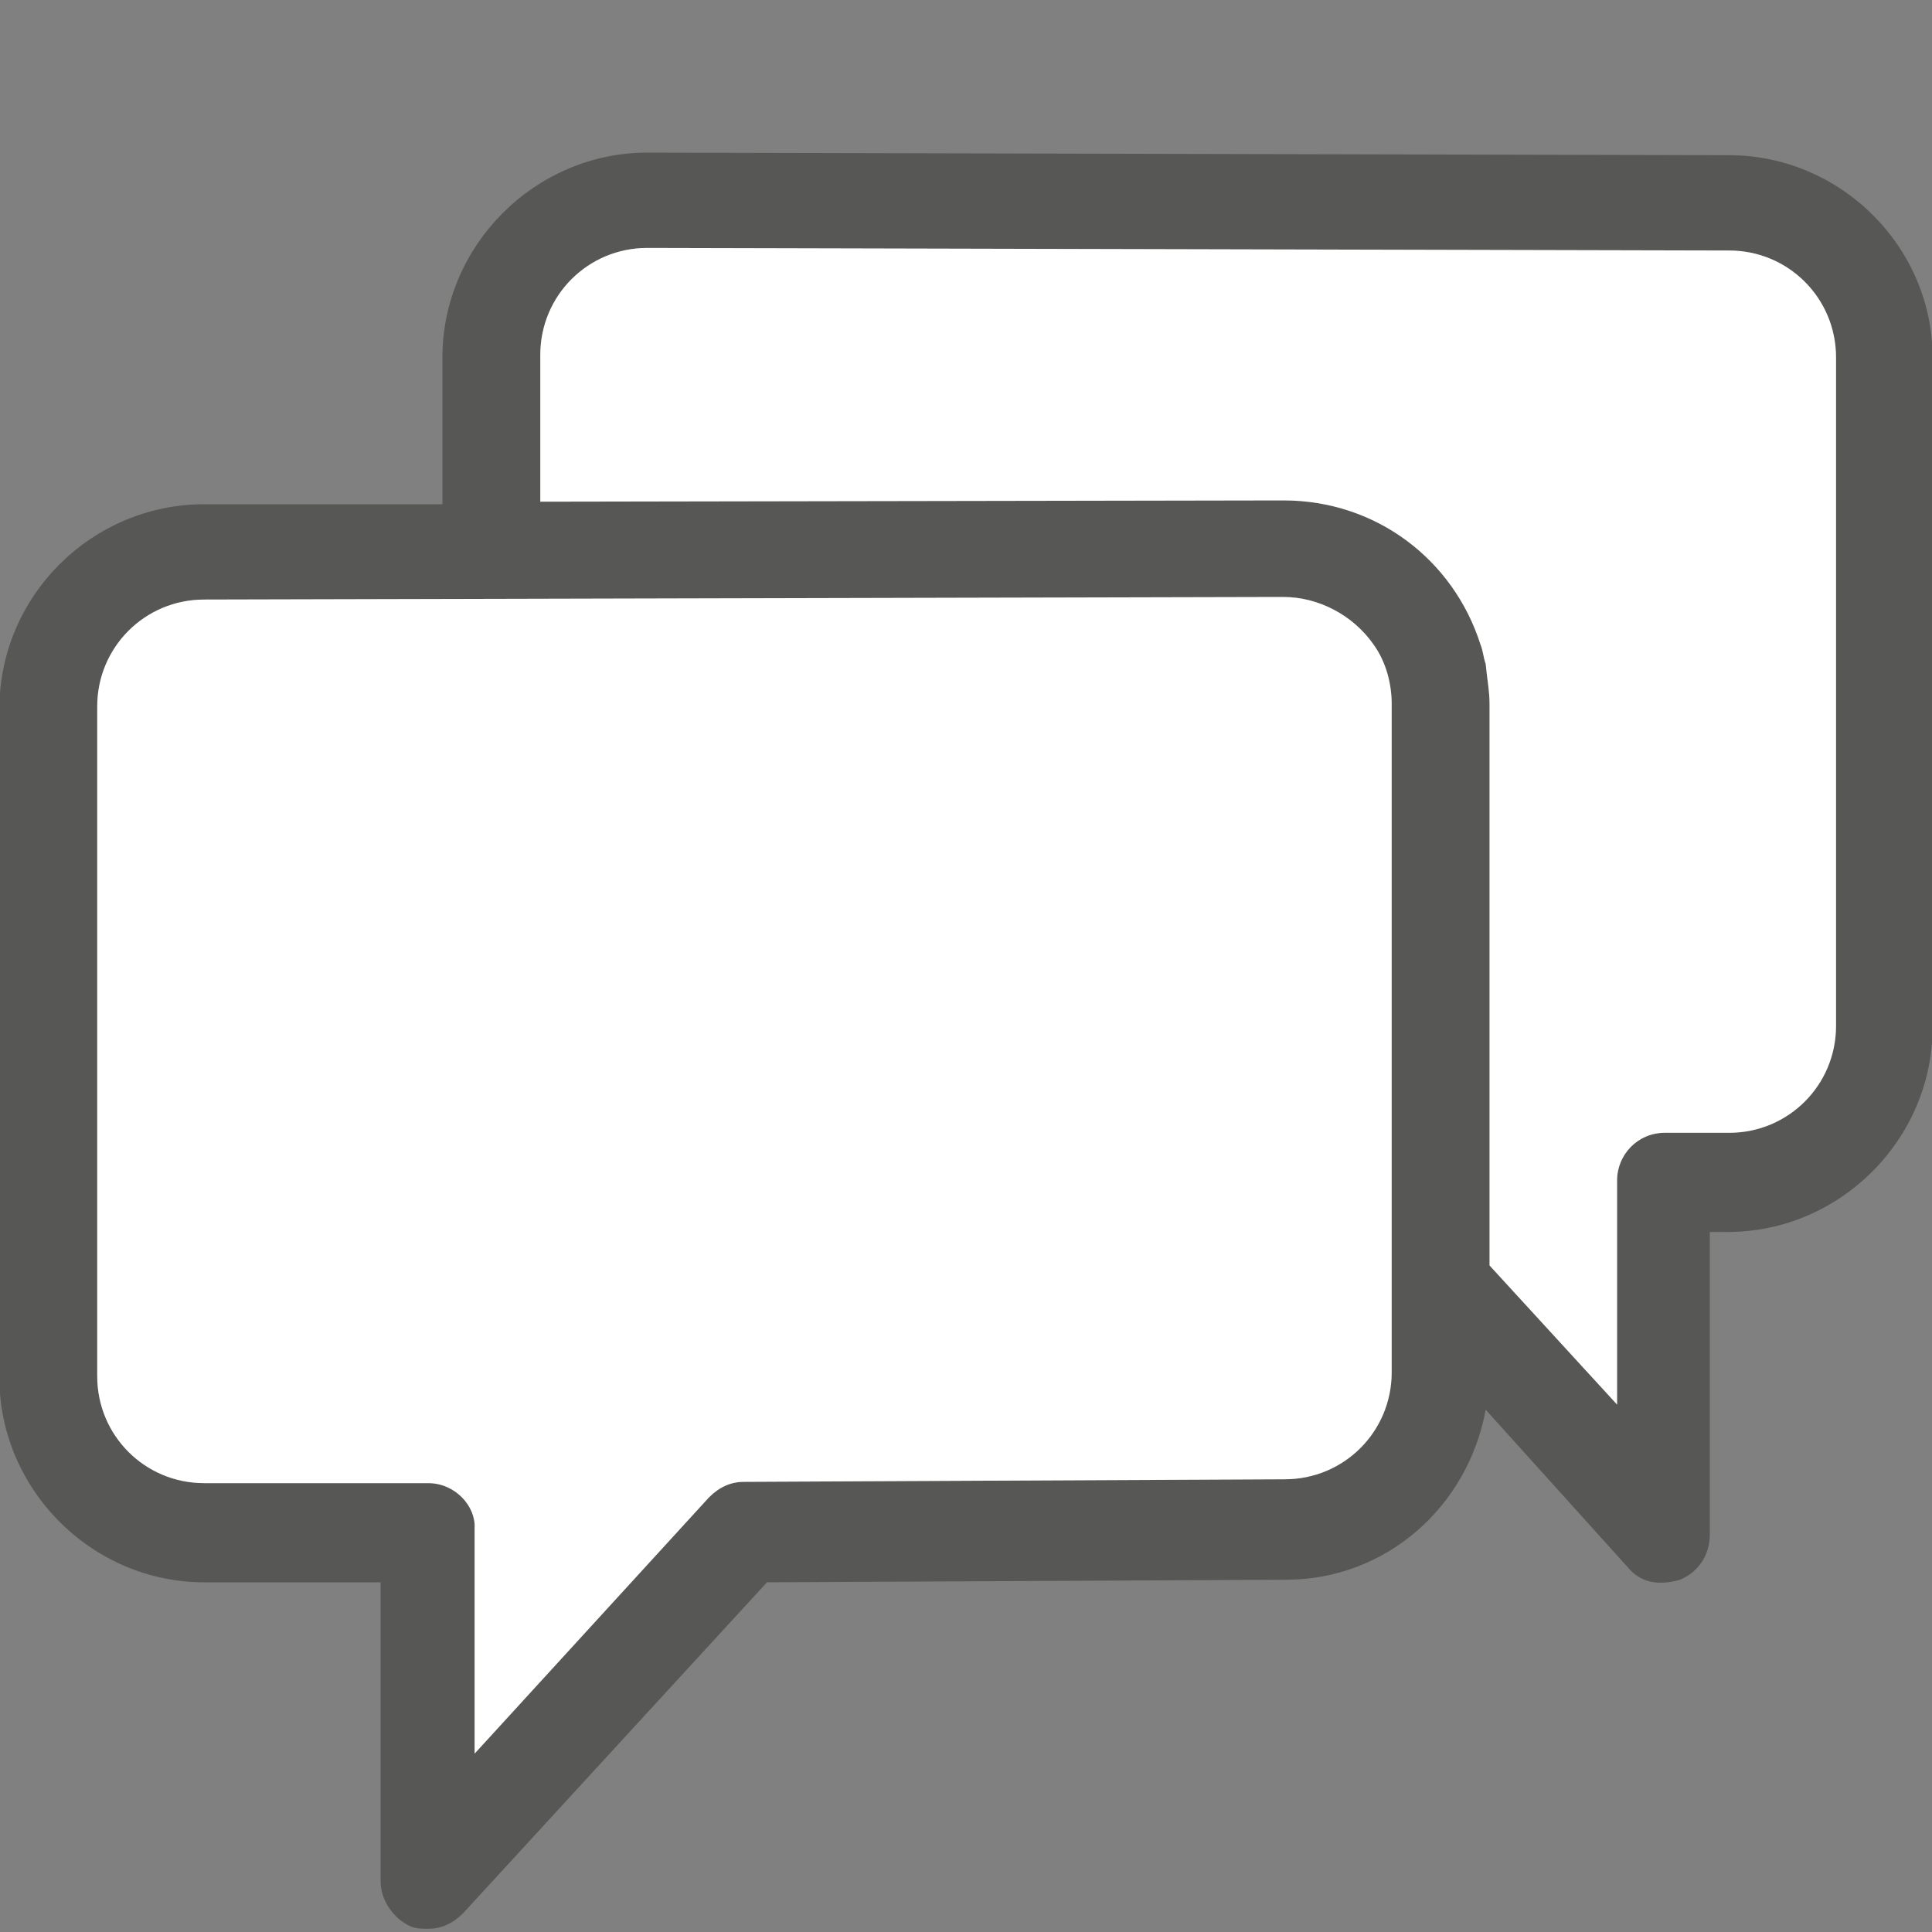
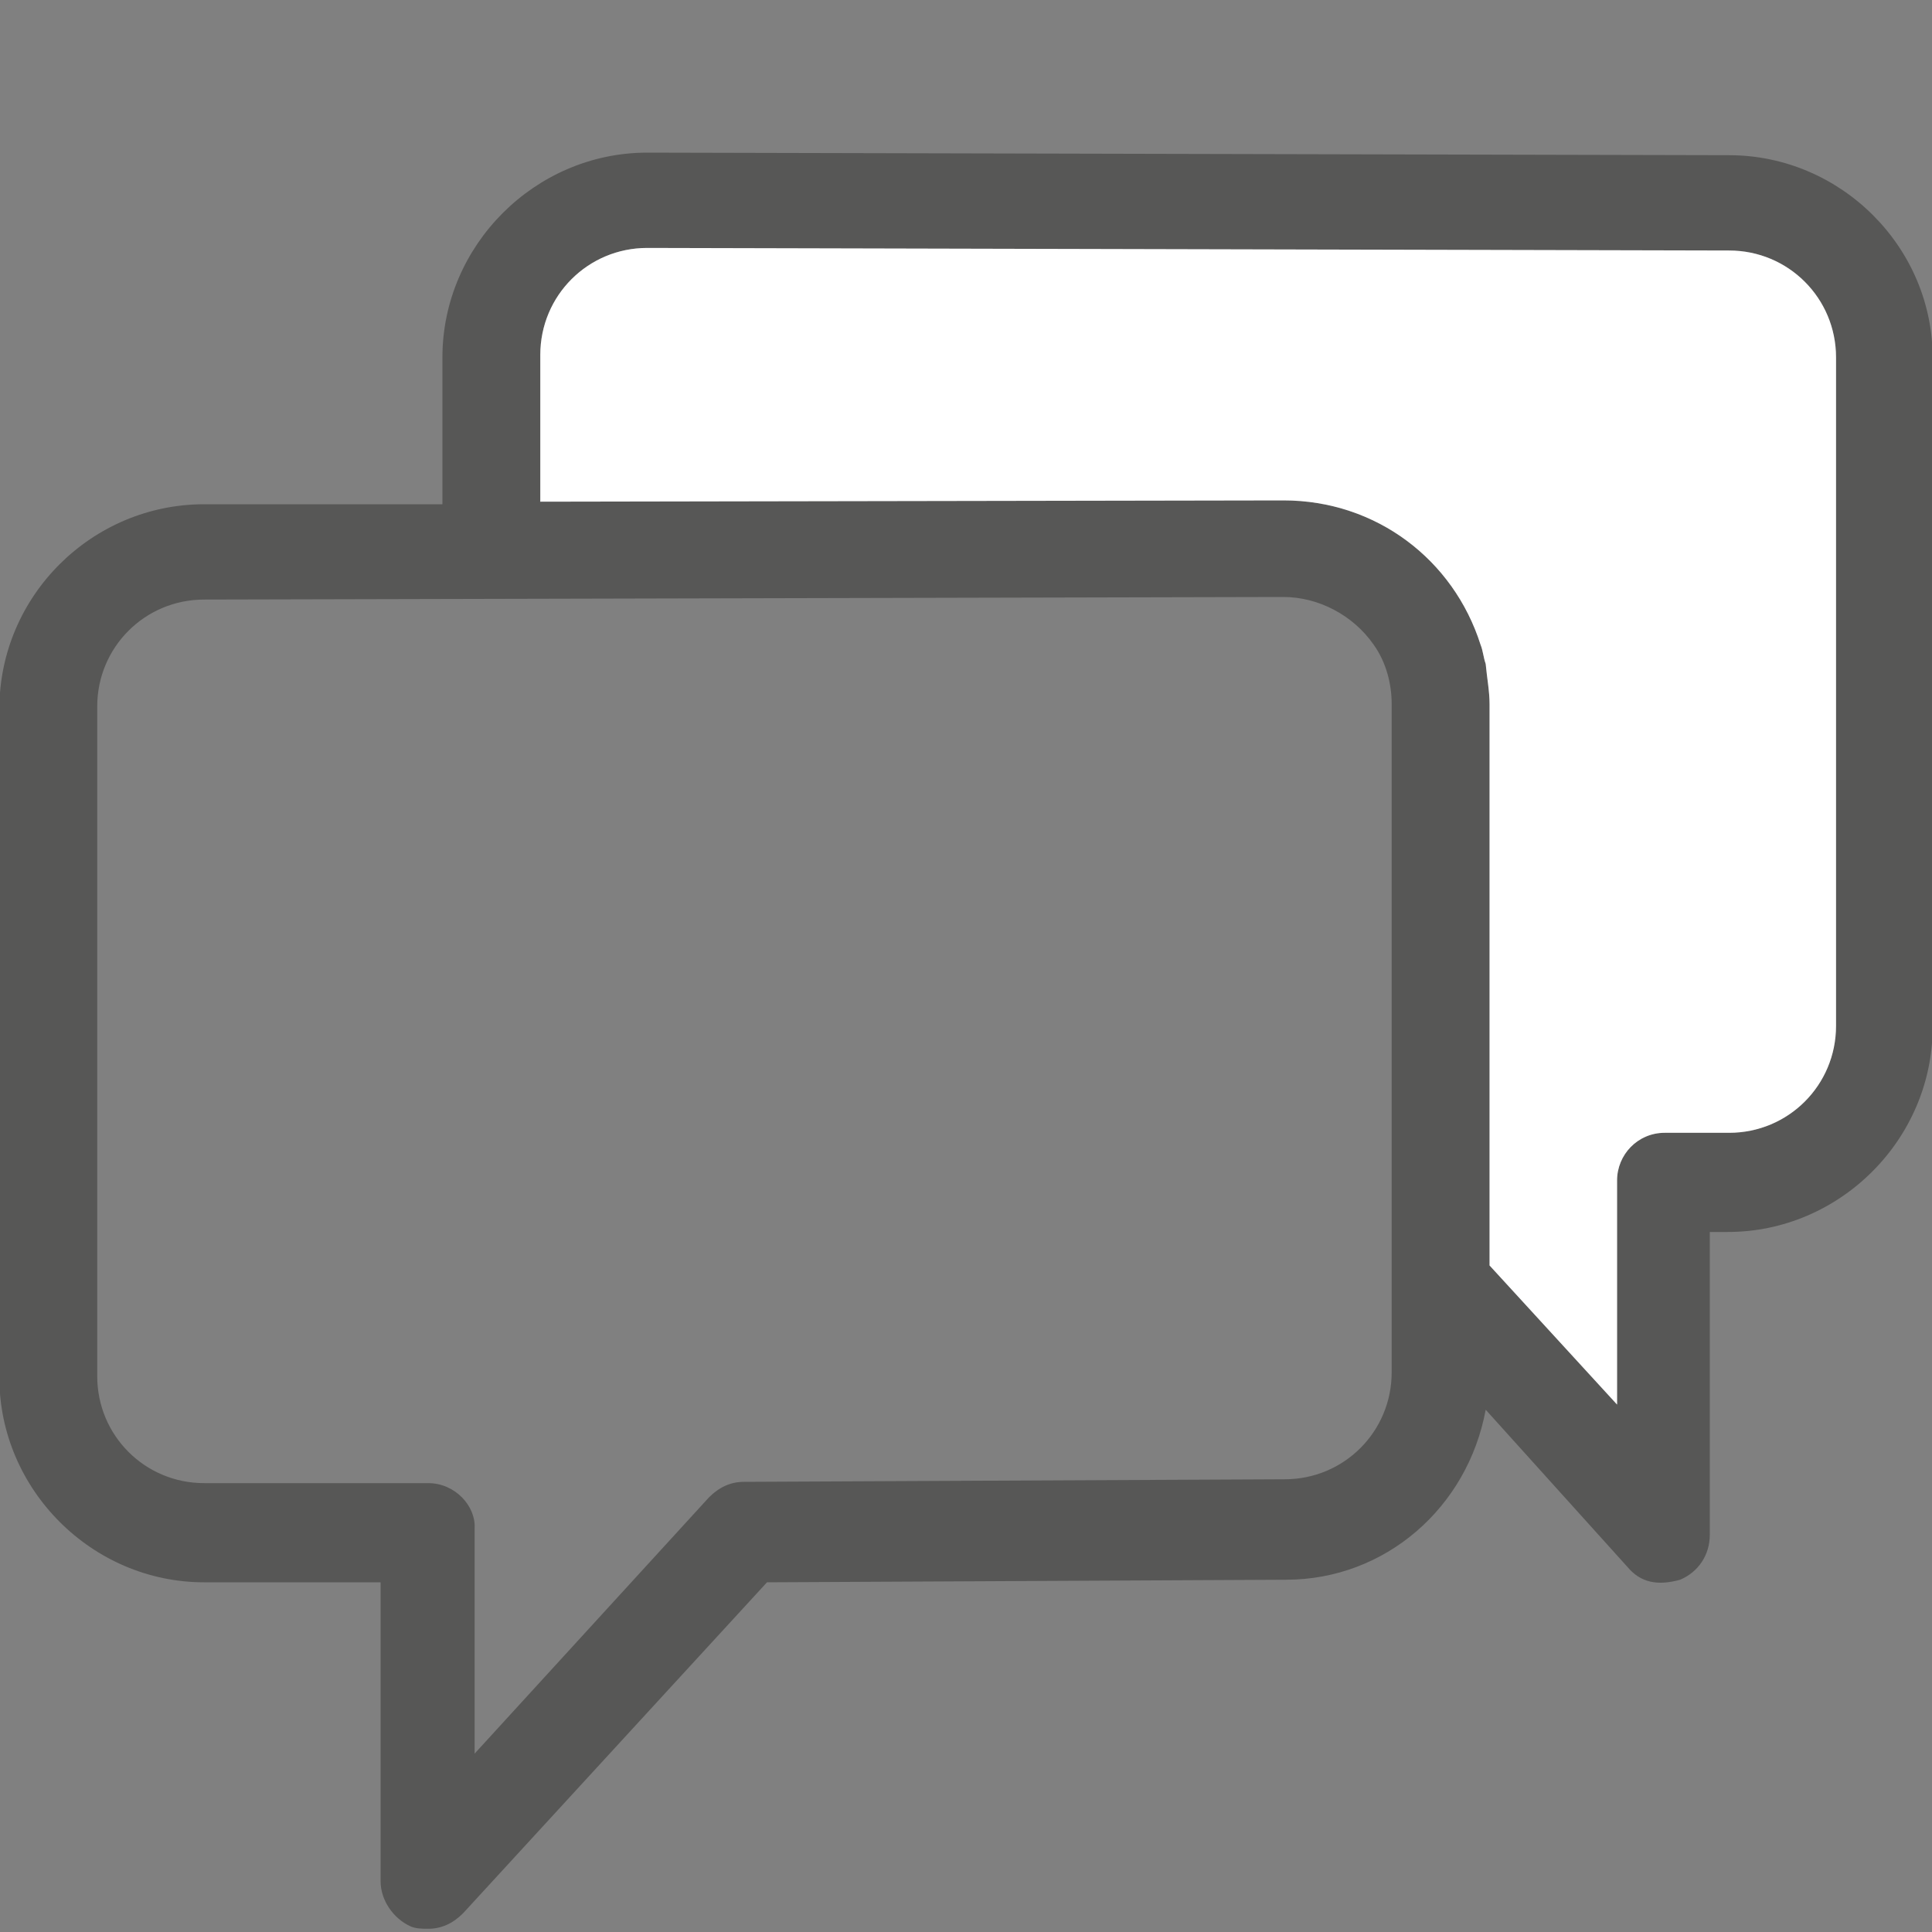
<svg xmlns="http://www.w3.org/2000/svg" version="1.0" id="Ebene_1" x="0px" y="0px" viewBox="0 0 150 150" style="enable-background:new 0 0 150 150;" xml:space="preserve">
  <rect x="0" y="0" width="150" height="150" fill="#808080" stroke="none" />
  <path style="fill:#575756;" d="M134.249,12.05L134.249,12.05l-84-0.2c-8.7,0-15.9,7.2-15.9,15.9v11.4h-18.5  c-8.7,0-15.9,7.1-15.9,15.9v51.9c0,8.7,7.2,15.9,15.9,15.9h13.7v23.2c0,1.5,1,2.9,2.3,3.5c0.4,0.2,1,0.2,1.4,0.2  c1,0,1.9-0.4,2.7-1.2l23.6-25.7l40.3-0.2c7.7,0,14.1-5.6,15.5-13.2l11,12.2c1,1.2,2.3,1.5,4.1,1c1.4-0.6,2.3-1.9,2.3-3.5v-23.5h1.4  c8.7,0,15.9-7.2,15.9-15.9v-51.8C150.149,19.25,142.949,12.05,134.249,12.05z M33.249,115.15h-17.4c-4.6,0-8.3-3.7-8.3-8.3v-52  c0-4.6,3.7-8.3,8.3-8.3l83.4-0.2h0.4c2.7,0,5.4,1.4,7,3.7c1,1.4,1.4,3.1,1.4,4.6v51.9c0,4.6-3.7,8.3-8.3,8.3l-42,0.2  c-1,0-1.9,0.4-2.7,1.2l-18.2,19.9v-17.5C36.949,116.95,35.349,115.15,33.249,115.15z M115.349,51.55c-0.2-0.6-0.2-1-0.4-1.5  c-2.1-6.6-8.1-11.2-15.3-11.2l-57.7,0.1v-11.4c0-4.6,3.7-8.3,8.3-8.3l84,0.2c4.6,0,8.3,3.7,8.3,8.3v51.9c0,4.6-3.7,8.3-8.3,8.3h-5  c-2.1,0-3.7,1.7-3.7,3.7v17.4l-9.9-10.8v-43.6C115.649,53.65,115.449,52.65,115.349,51.55z" />
-   <path style="fill:#FFFFFF;" d="M33.249,115.15h-17.4c-4.6,0-8.3-3.7-8.3-8.3v-52c0-4.6,3.7-8.3,8.3-8.3l83.4-0.2h0.4  c2.7,0,5.4,1.4,7,3.7c1,1.4,1.4,3.1,1.4,4.6v51.9c0,4.6-3.7,8.3-8.3,8.3l-42,0.2c-1,0-1.9,0.4-2.7,1.2l-18.2,19.9v-17.5  C36.949,116.95,35.349,115.15,33.249,115.15z" />
  <path style="fill:#FFFFFF;" d="M115.349,51.55c-0.2-0.6-0.2-1-0.4-1.5c-2.1-6.6-8.1-11.2-15.3-11.2l-57.7,0.1v-11.4  c0-4.6,3.7-8.3,8.3-8.3l84,0.2c4.6,0,8.3,3.7,8.3,8.3v51.9c0,4.6-3.7,8.3-8.3,8.3h-5c-2.1,0-3.7,1.7-3.7,3.7v17.4l-9.9-10.8v-43.6  C115.649,53.65,115.449,52.65,115.349,51.55z" />
</svg>